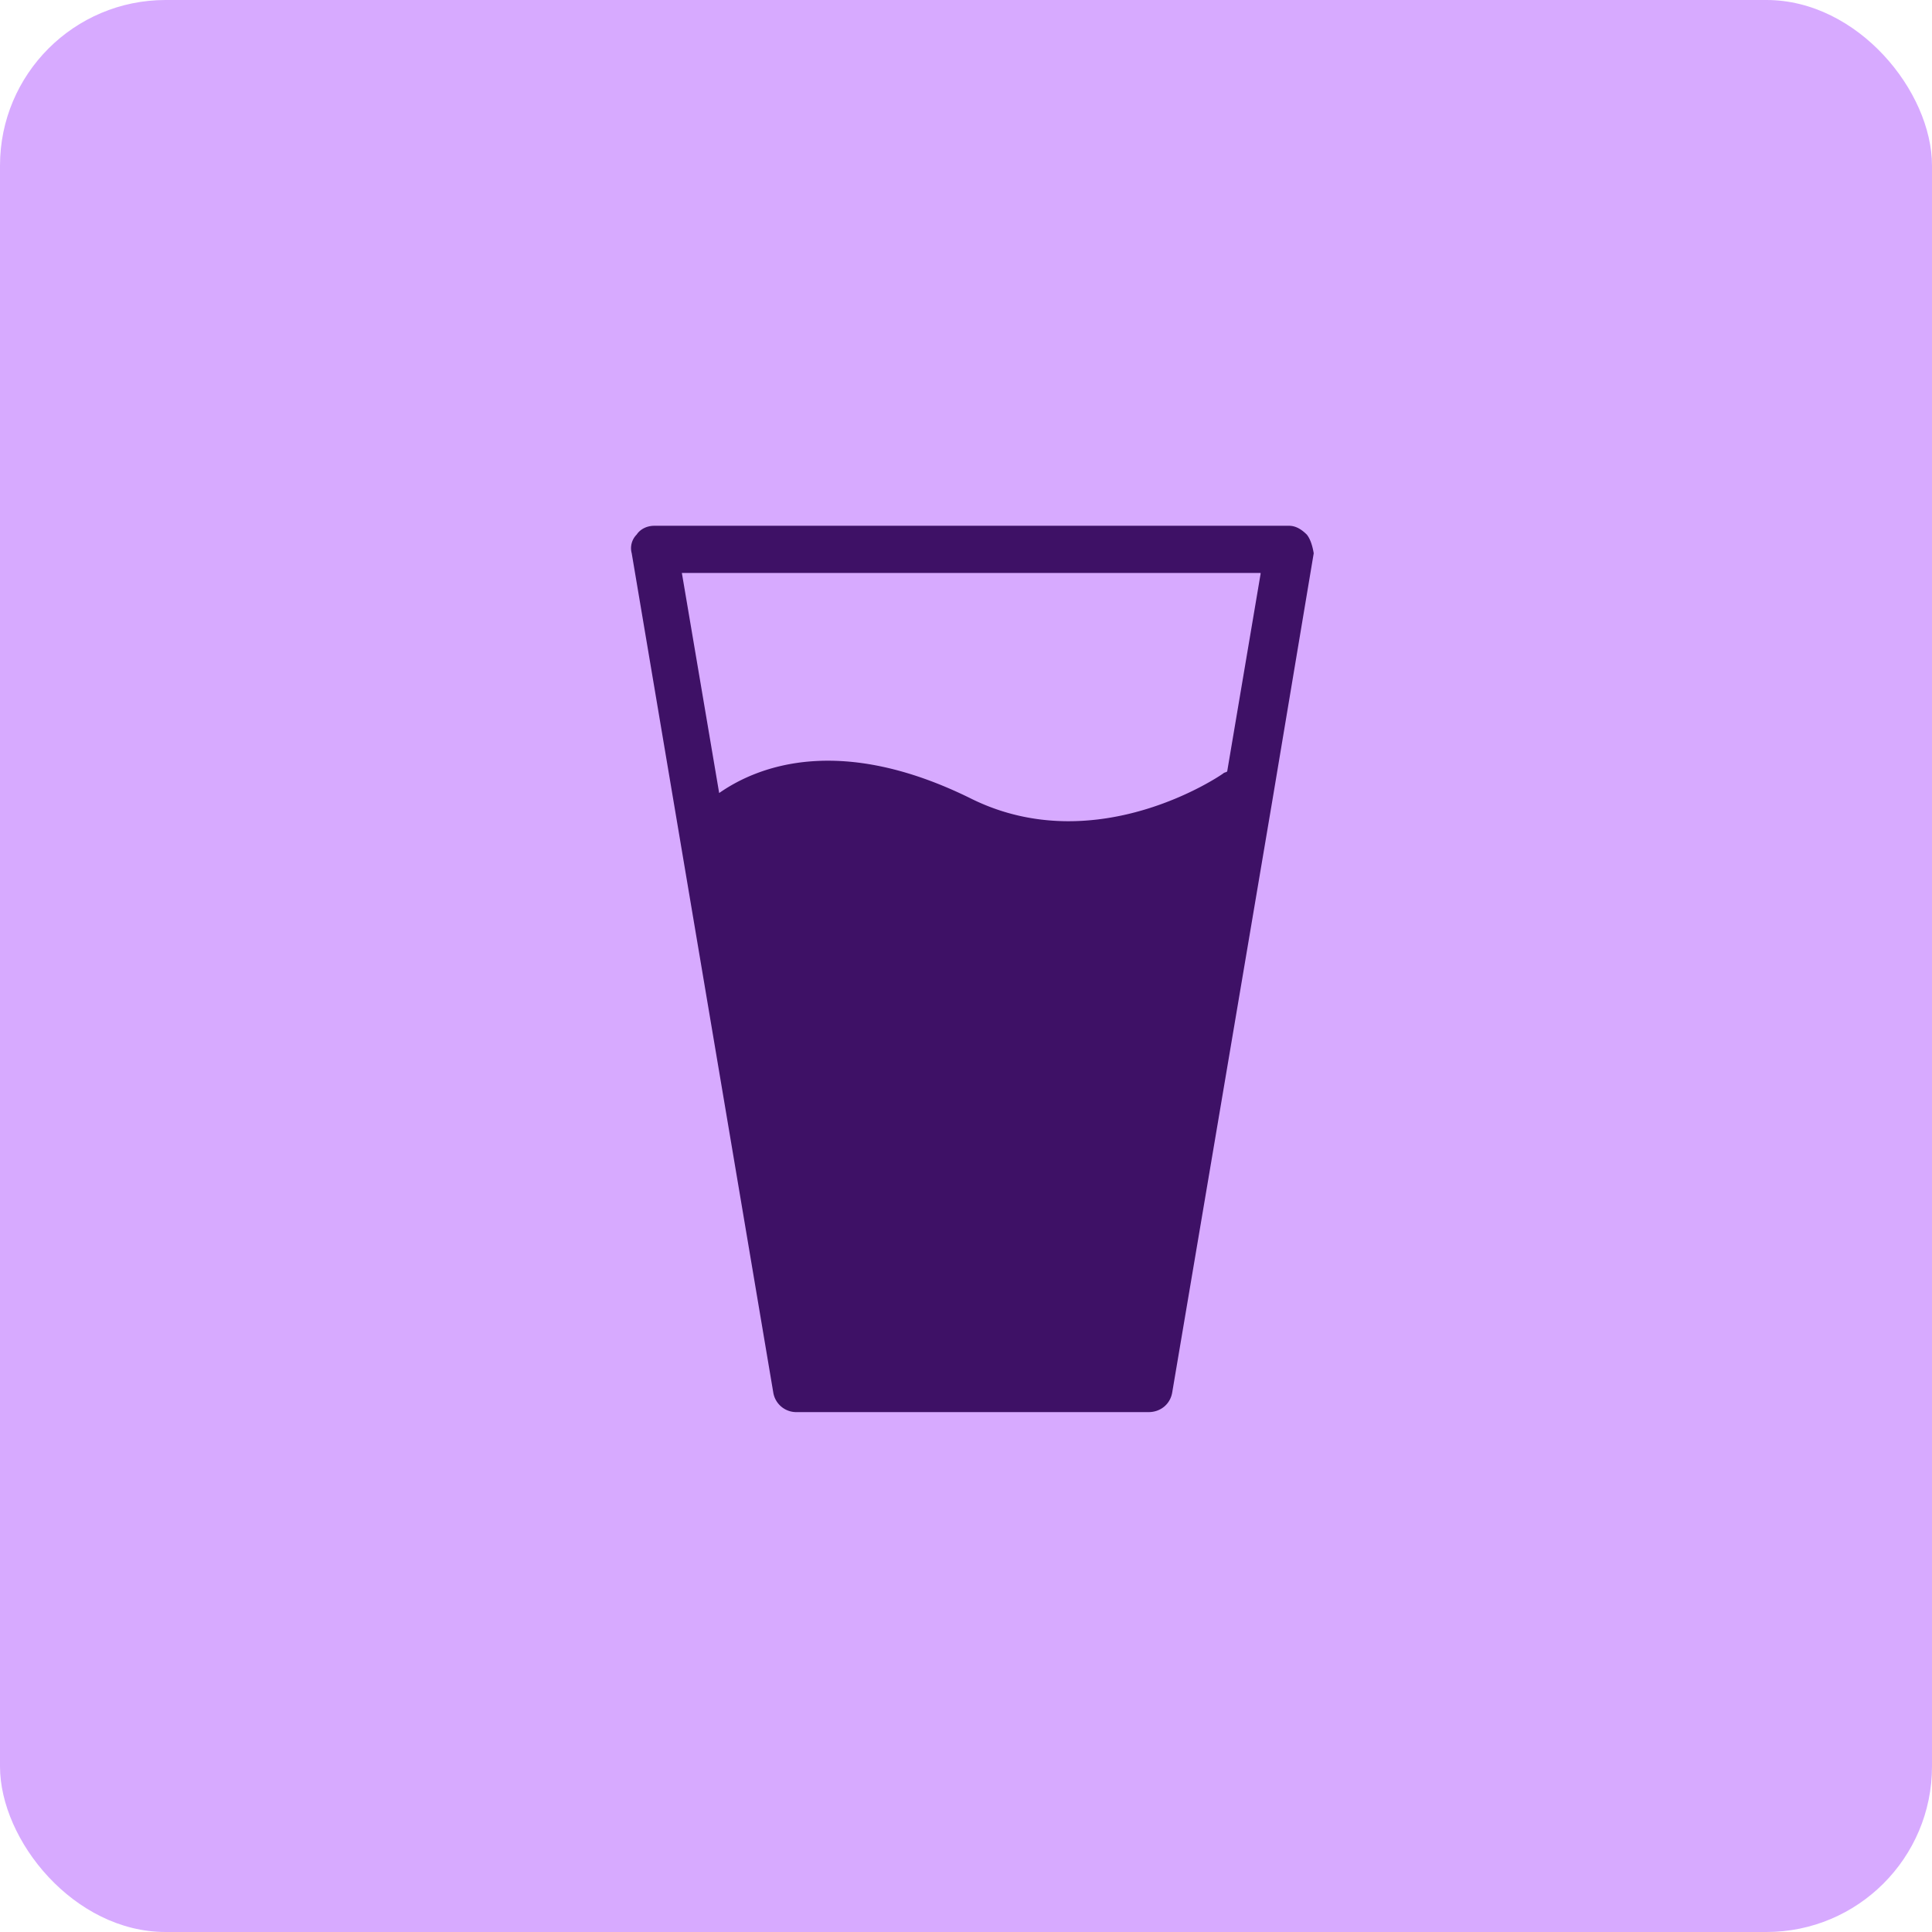
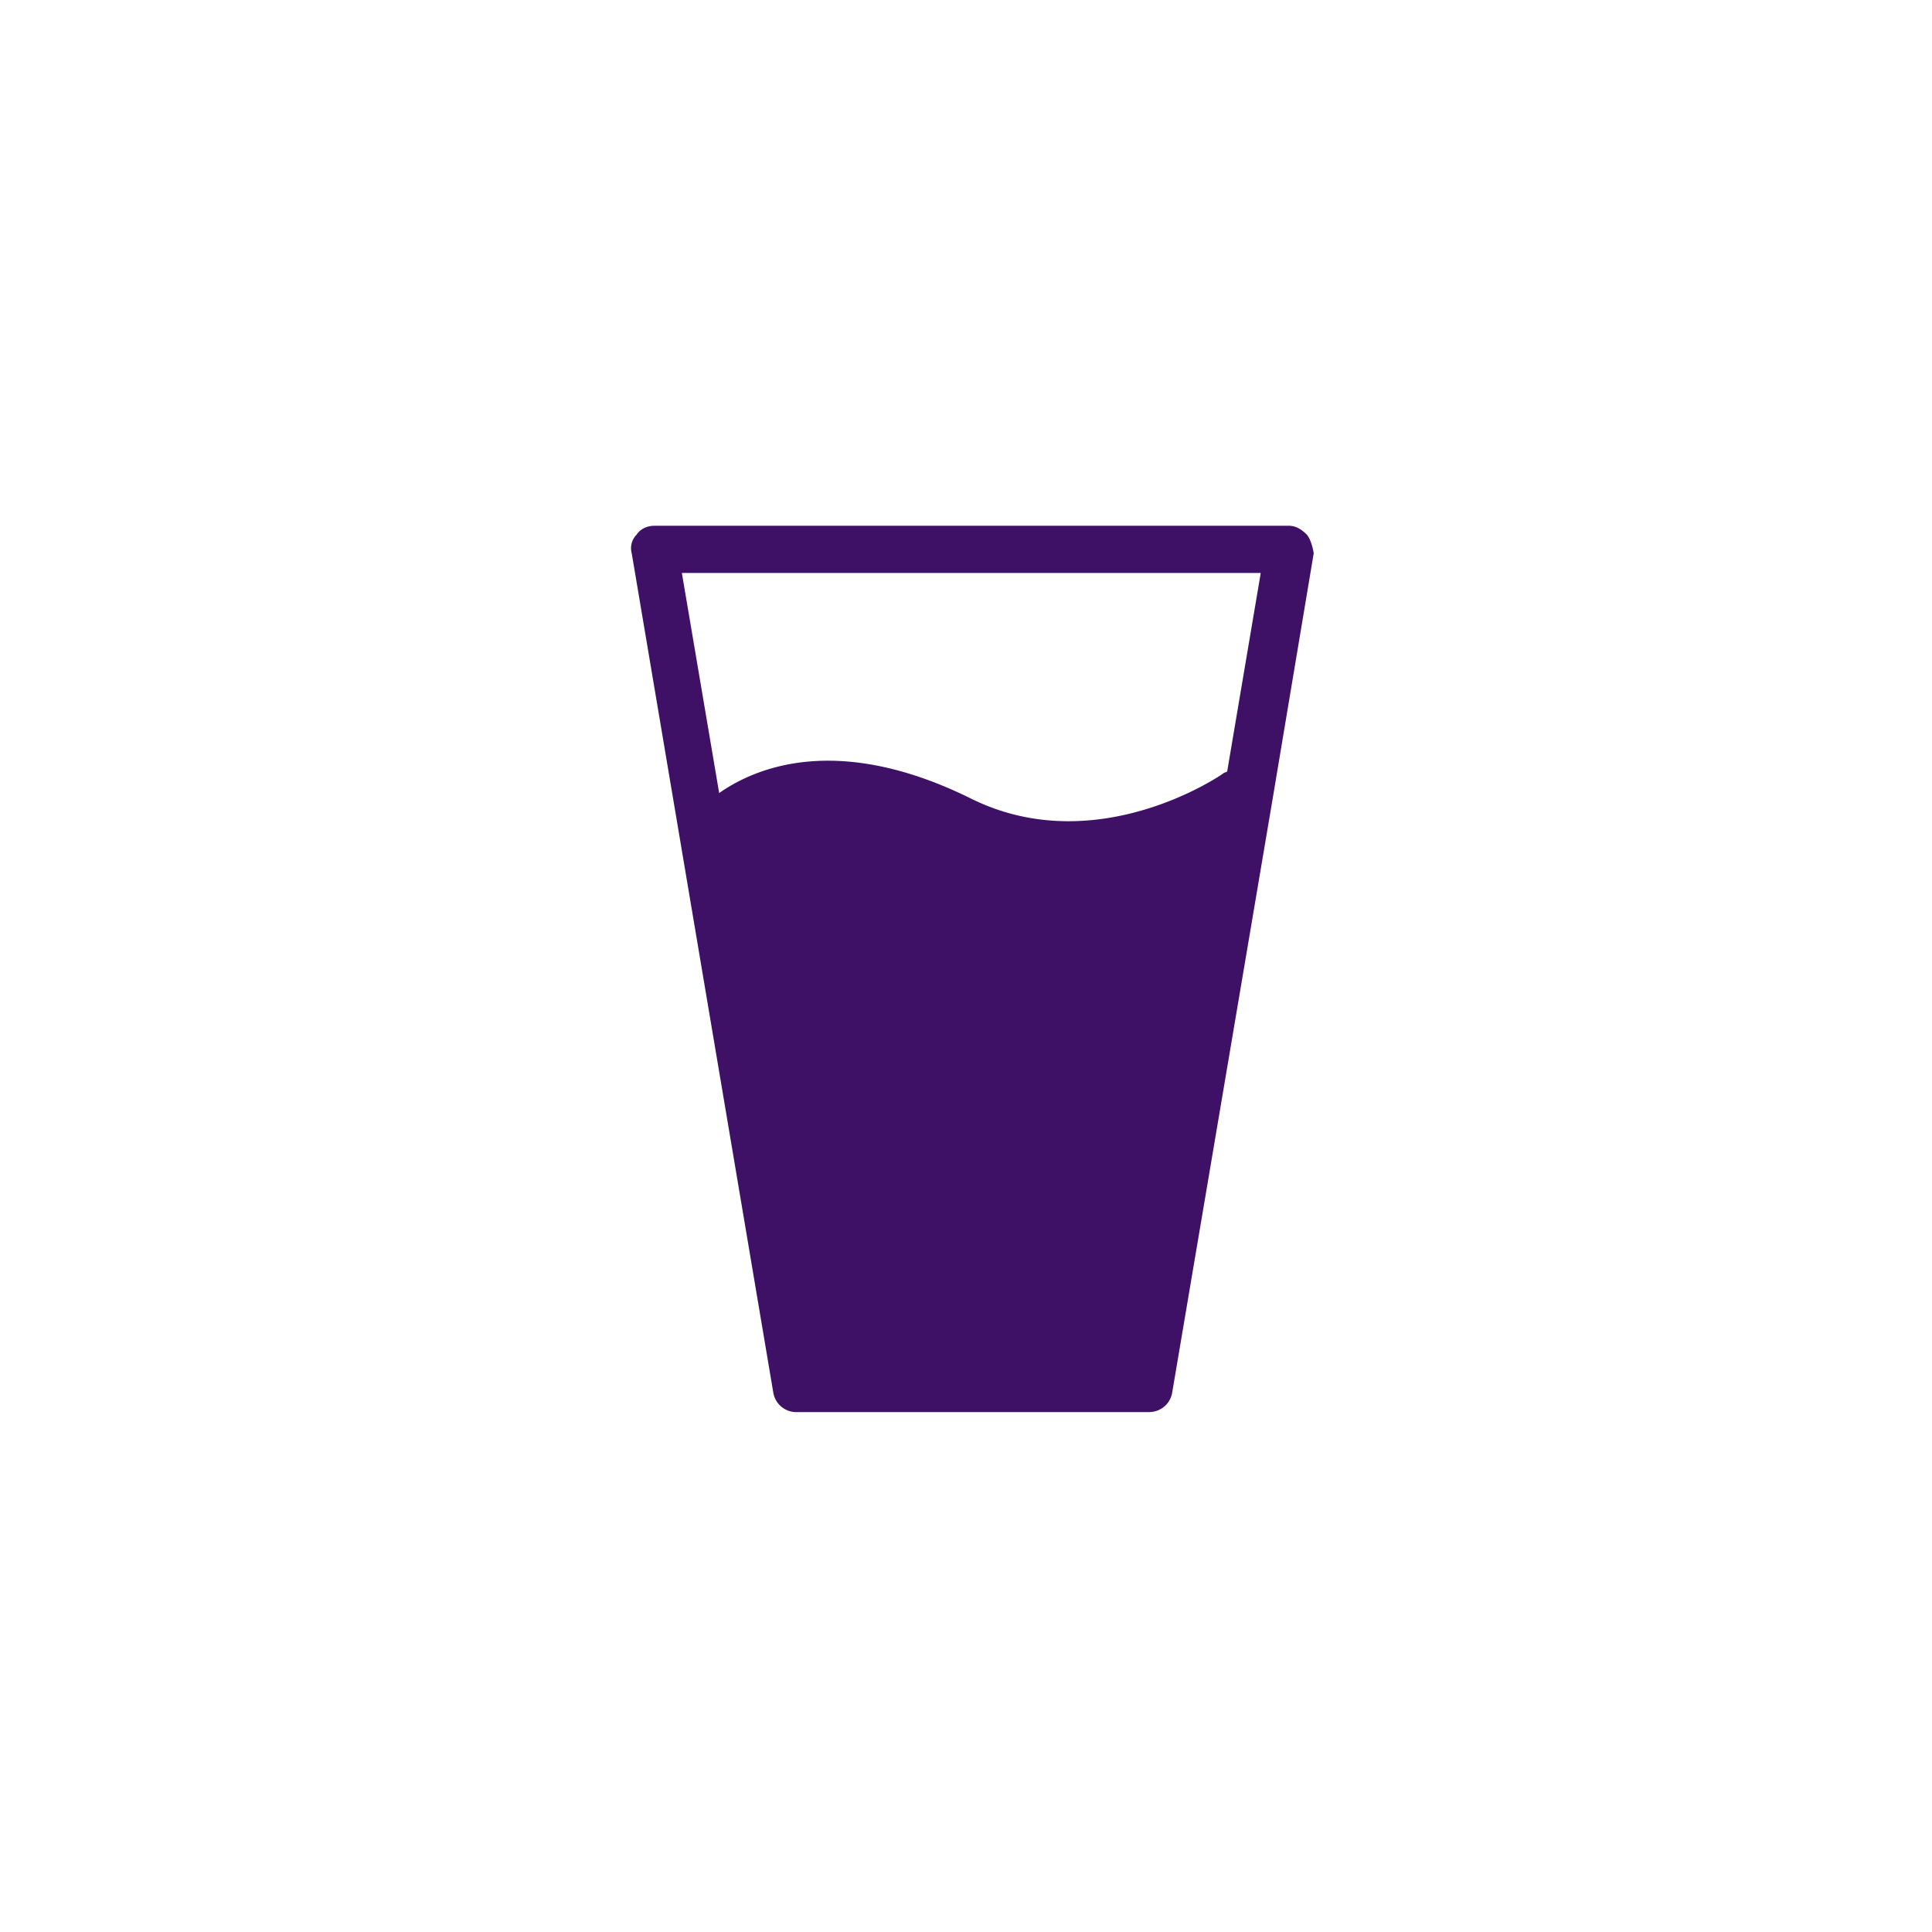
<svg xmlns="http://www.w3.org/2000/svg" width="42" height="42" fill="none">
-   <rect width="42" height="42" fill="#D7AAFF" rx="3.6" />
  <path fill="#3E1166" d="M28.409 11.622c-.107-.107-.235-.192-.385-.192h-13.8c-.149 0-.299.064-.384.192a.419.419 0 0 0-.107.406L16.81 30.27a.507.507 0 0 0 .513.428h7.647c.257 0 .47-.171.513-.428l2.179-12.88.897-5.362c-.021-.128-.064-.3-.15-.406Zm-1.005.854-.726 4.294c-.021.021-.064.021-.085.043-.022.021-2.735 1.9-5.469.555-2.84-1.41-4.635-.726-5.49-.128l-.811-4.785h12.581v.021Z" />
</svg>